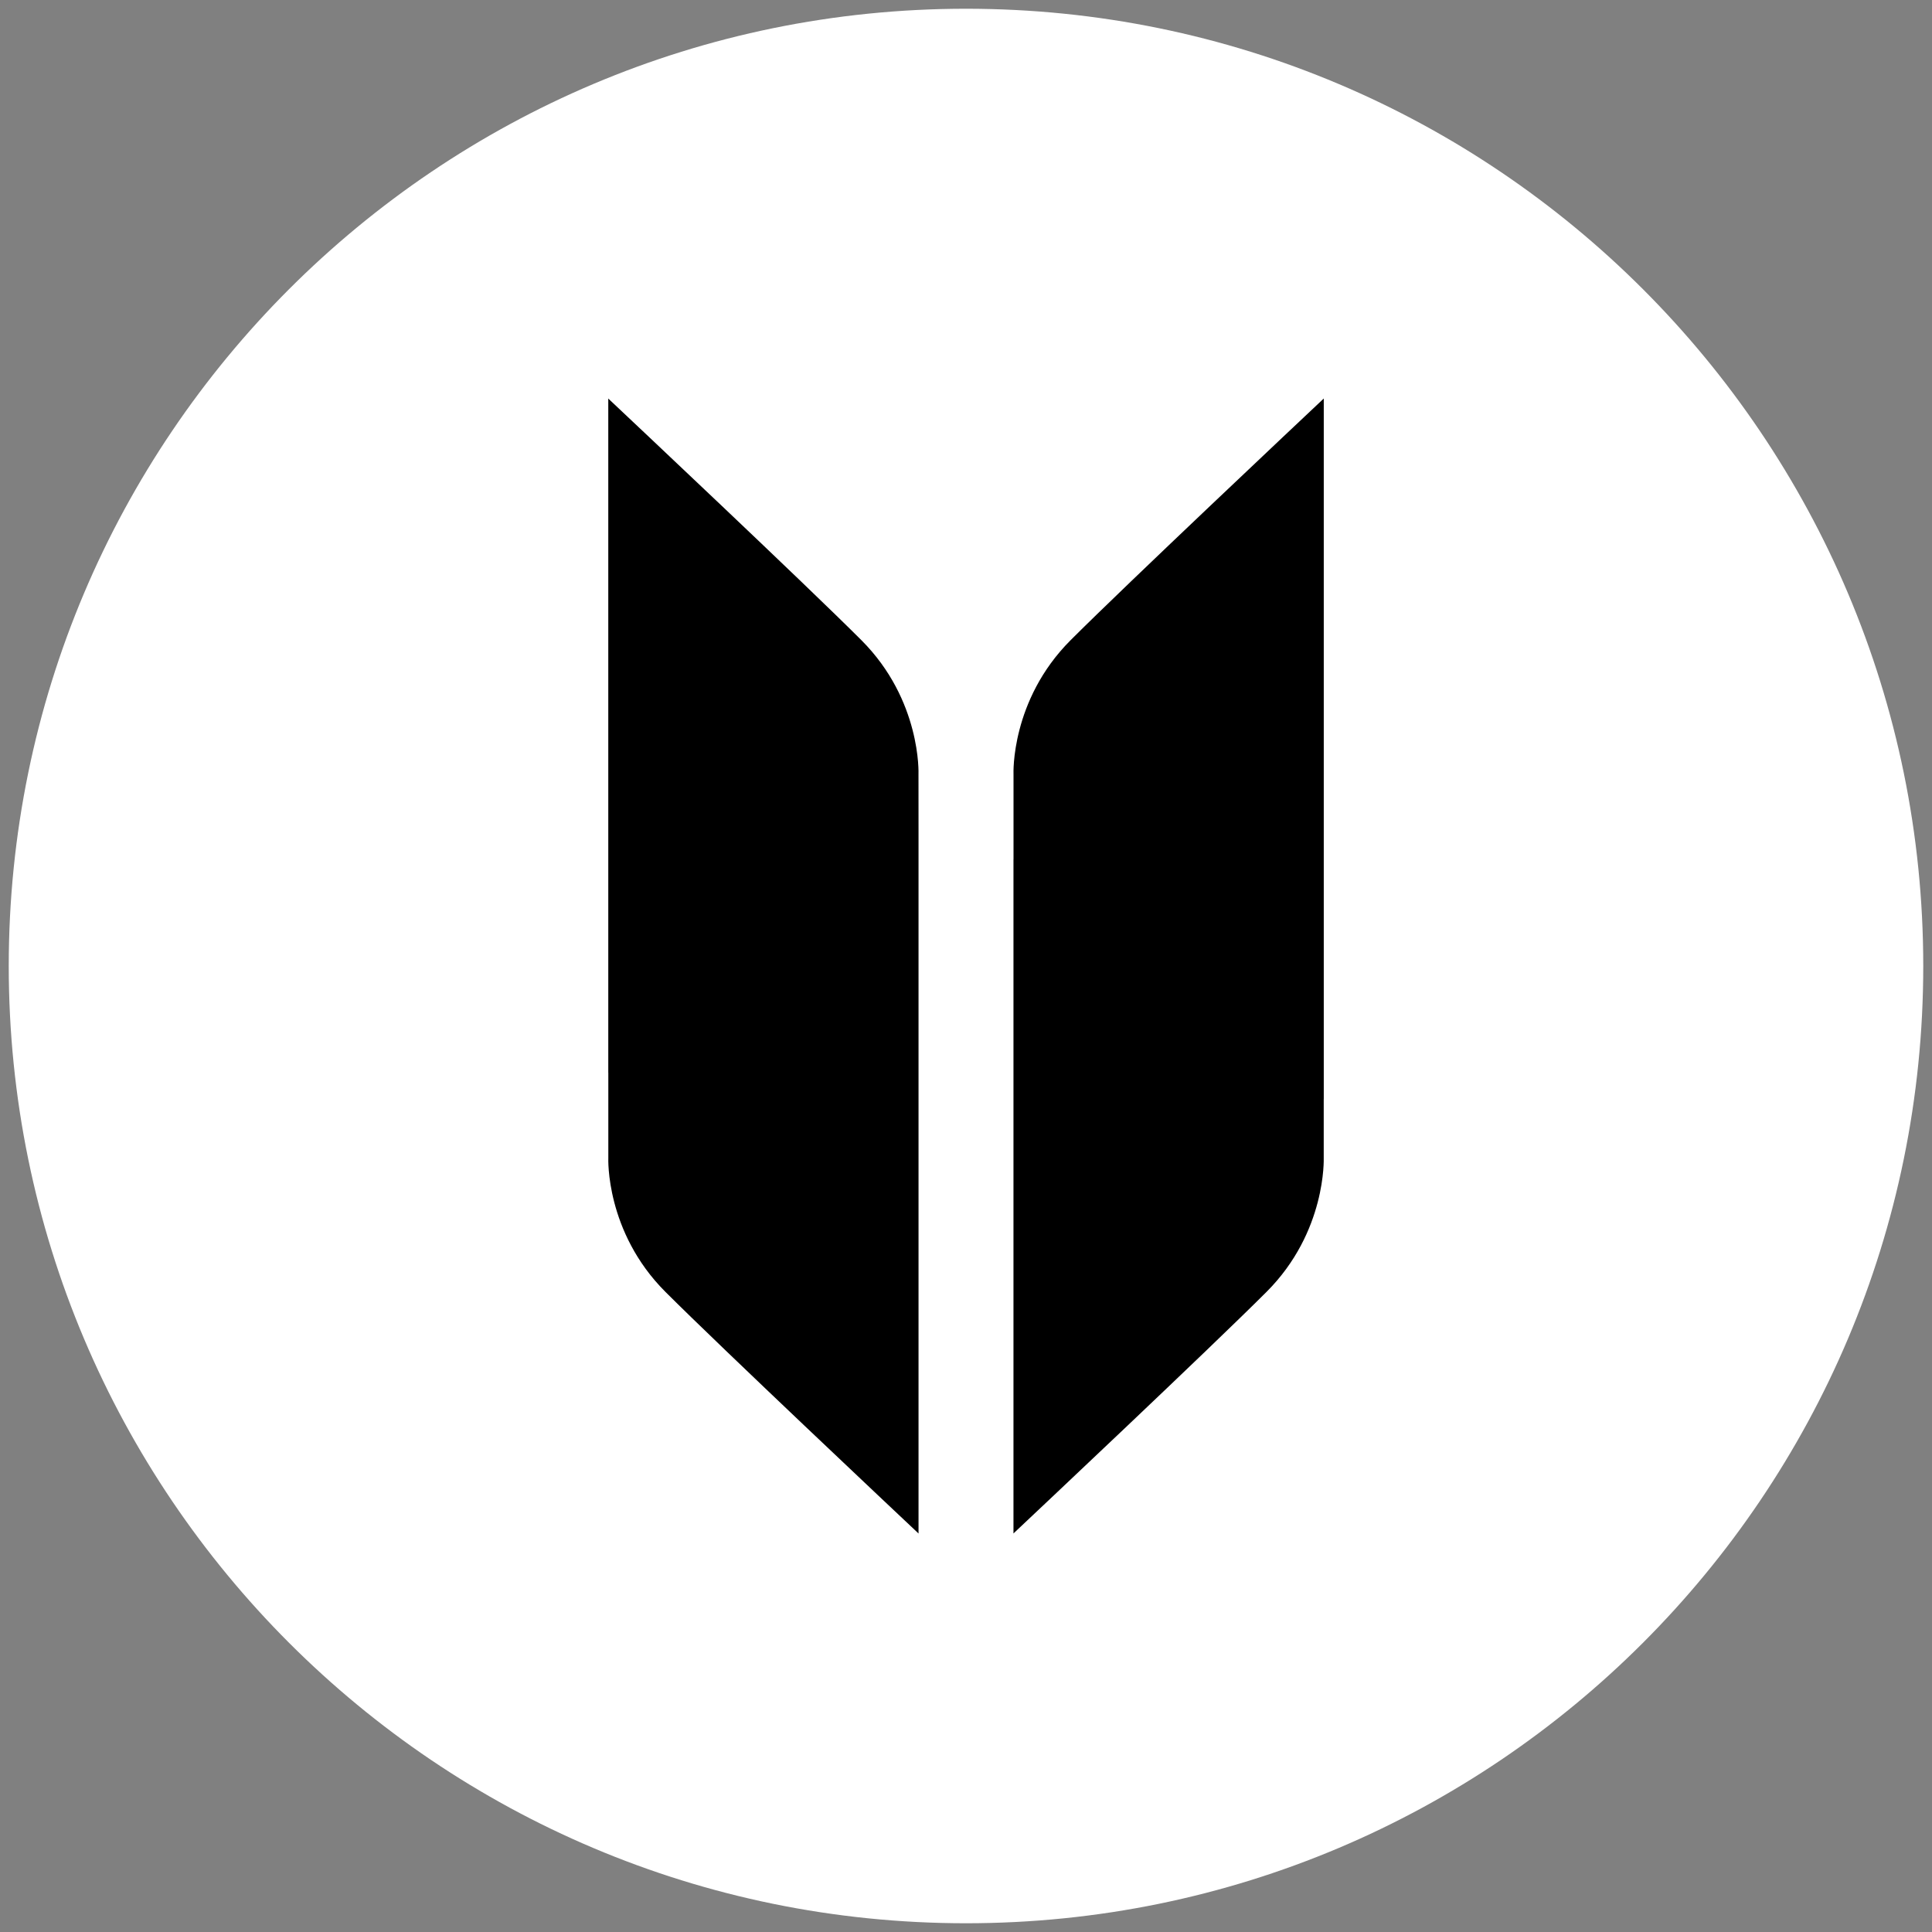
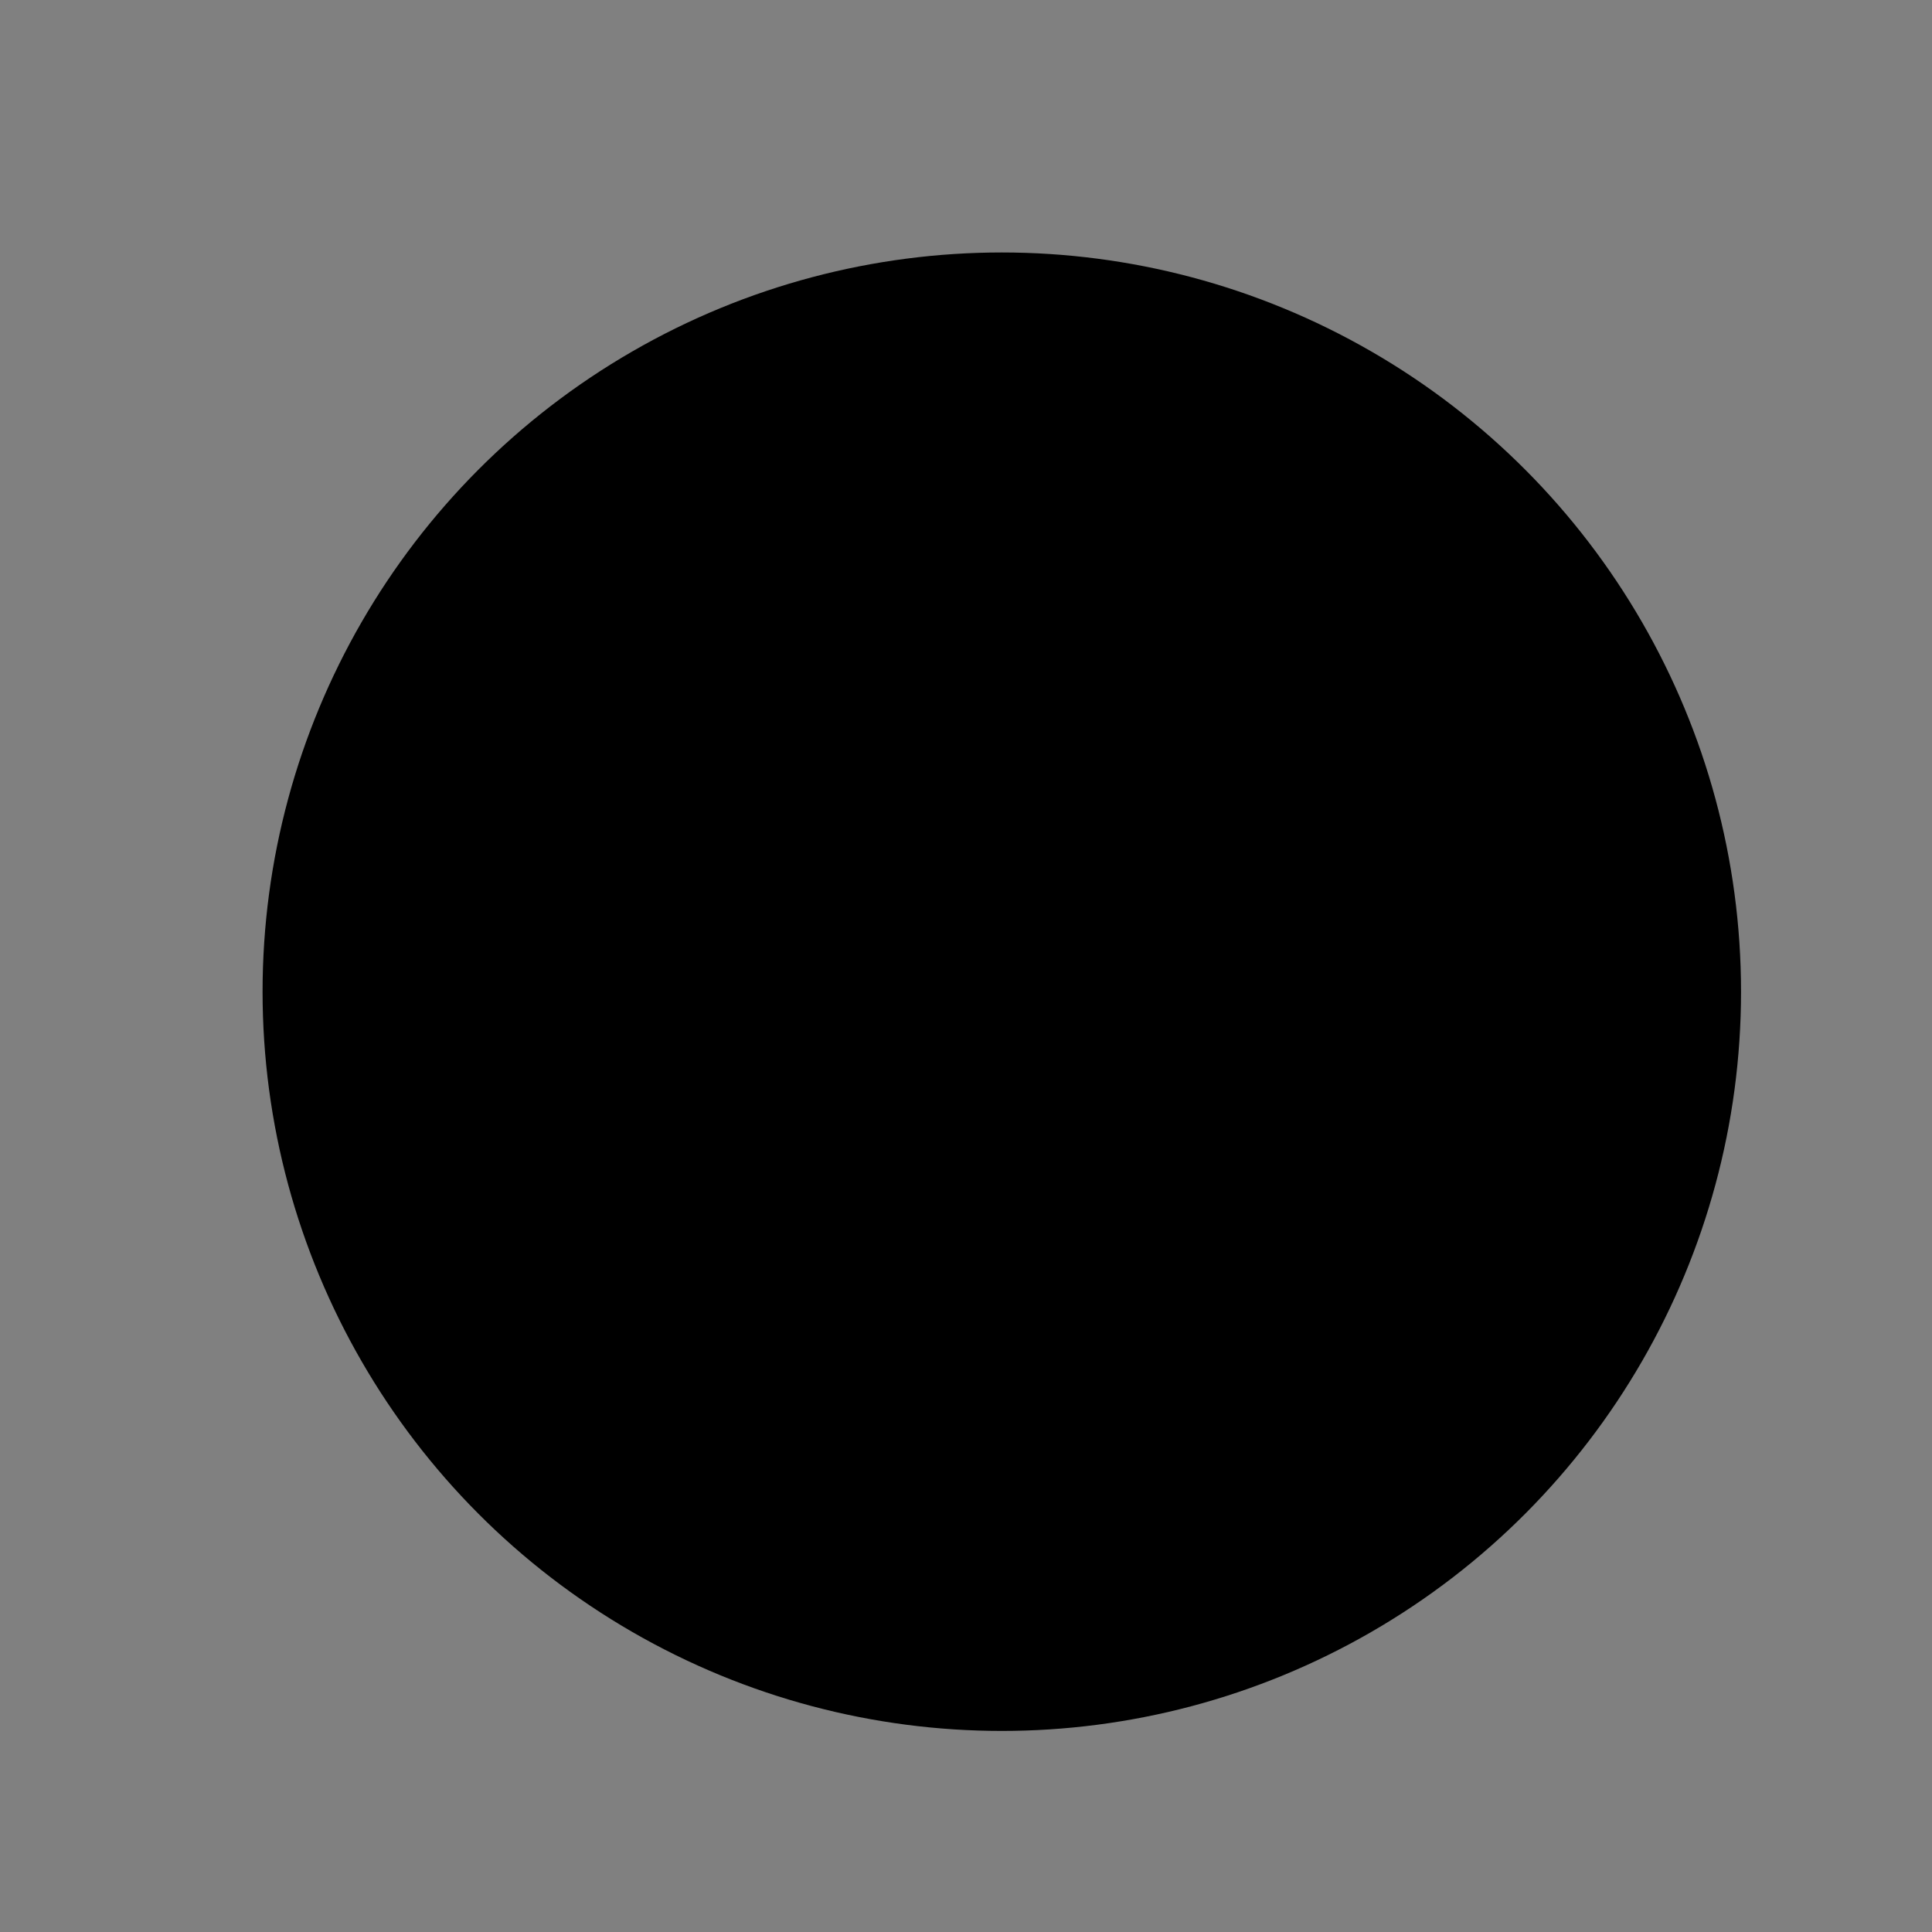
<svg xmlns="http://www.w3.org/2000/svg" xml:space="preserve" style="enable-background:new 0 0 442 442;" viewBox="0 0 442 442" y="0px" x="0px" id="Layer_1" version="1.1">
  <rect x="0" y="0" width="442" height="442" fill="#808080" stroke="none" />
  <style type="text/css"> .st0{fill:#FFFFFF;} </style>
  <circle r="169.12" cy="226.88" cx="229.19" />
-   <path d="M221,2C100.05,2,2,100.05,2,221c0,120.95,98.05,219,219,219c120.95,0,219-98.05,219-219 C440,100.05,341.95,2,221,2z M210.14,190.55v13.22v147.06c0,0-0.01,0-0.01-0.01v0.01l-0.39-0.38c-4.4-4.14-44.49-41.89-57.5-54.89 c-13.77-13.76-13.07-30.61-13.07-30.61v-19.58l-0.01-0.01v-41.6V91.18c0,0,0.01,0,0.01,0.01v-0.01l0.39,0.38 c4.4,4.14,44.49,41.88,57.5,54.89c13.76,13.76,13.07,30.61,13.07,30.61L210.14,190.55L210.14,190.55z M289.76,295.55 c-13,13-53.1,50.75-57.5,54.89l-0.39,0.38v-0.01c0,0-0.01,0.01-0.01,0.01V203.76v-7.12l0.01-0.01v-19.57c0,0-0.69-16.85,13.07-30.61 c13-13,53.1-50.75,57.5-54.89l0.4-0.38v0.01c0,0,0.01-0.01,0.01-0.01v112.58v47.69l-0.01,0v13.49 C302.83,264.94,303.52,281.79,289.76,295.55z" class="st0" />
</svg>